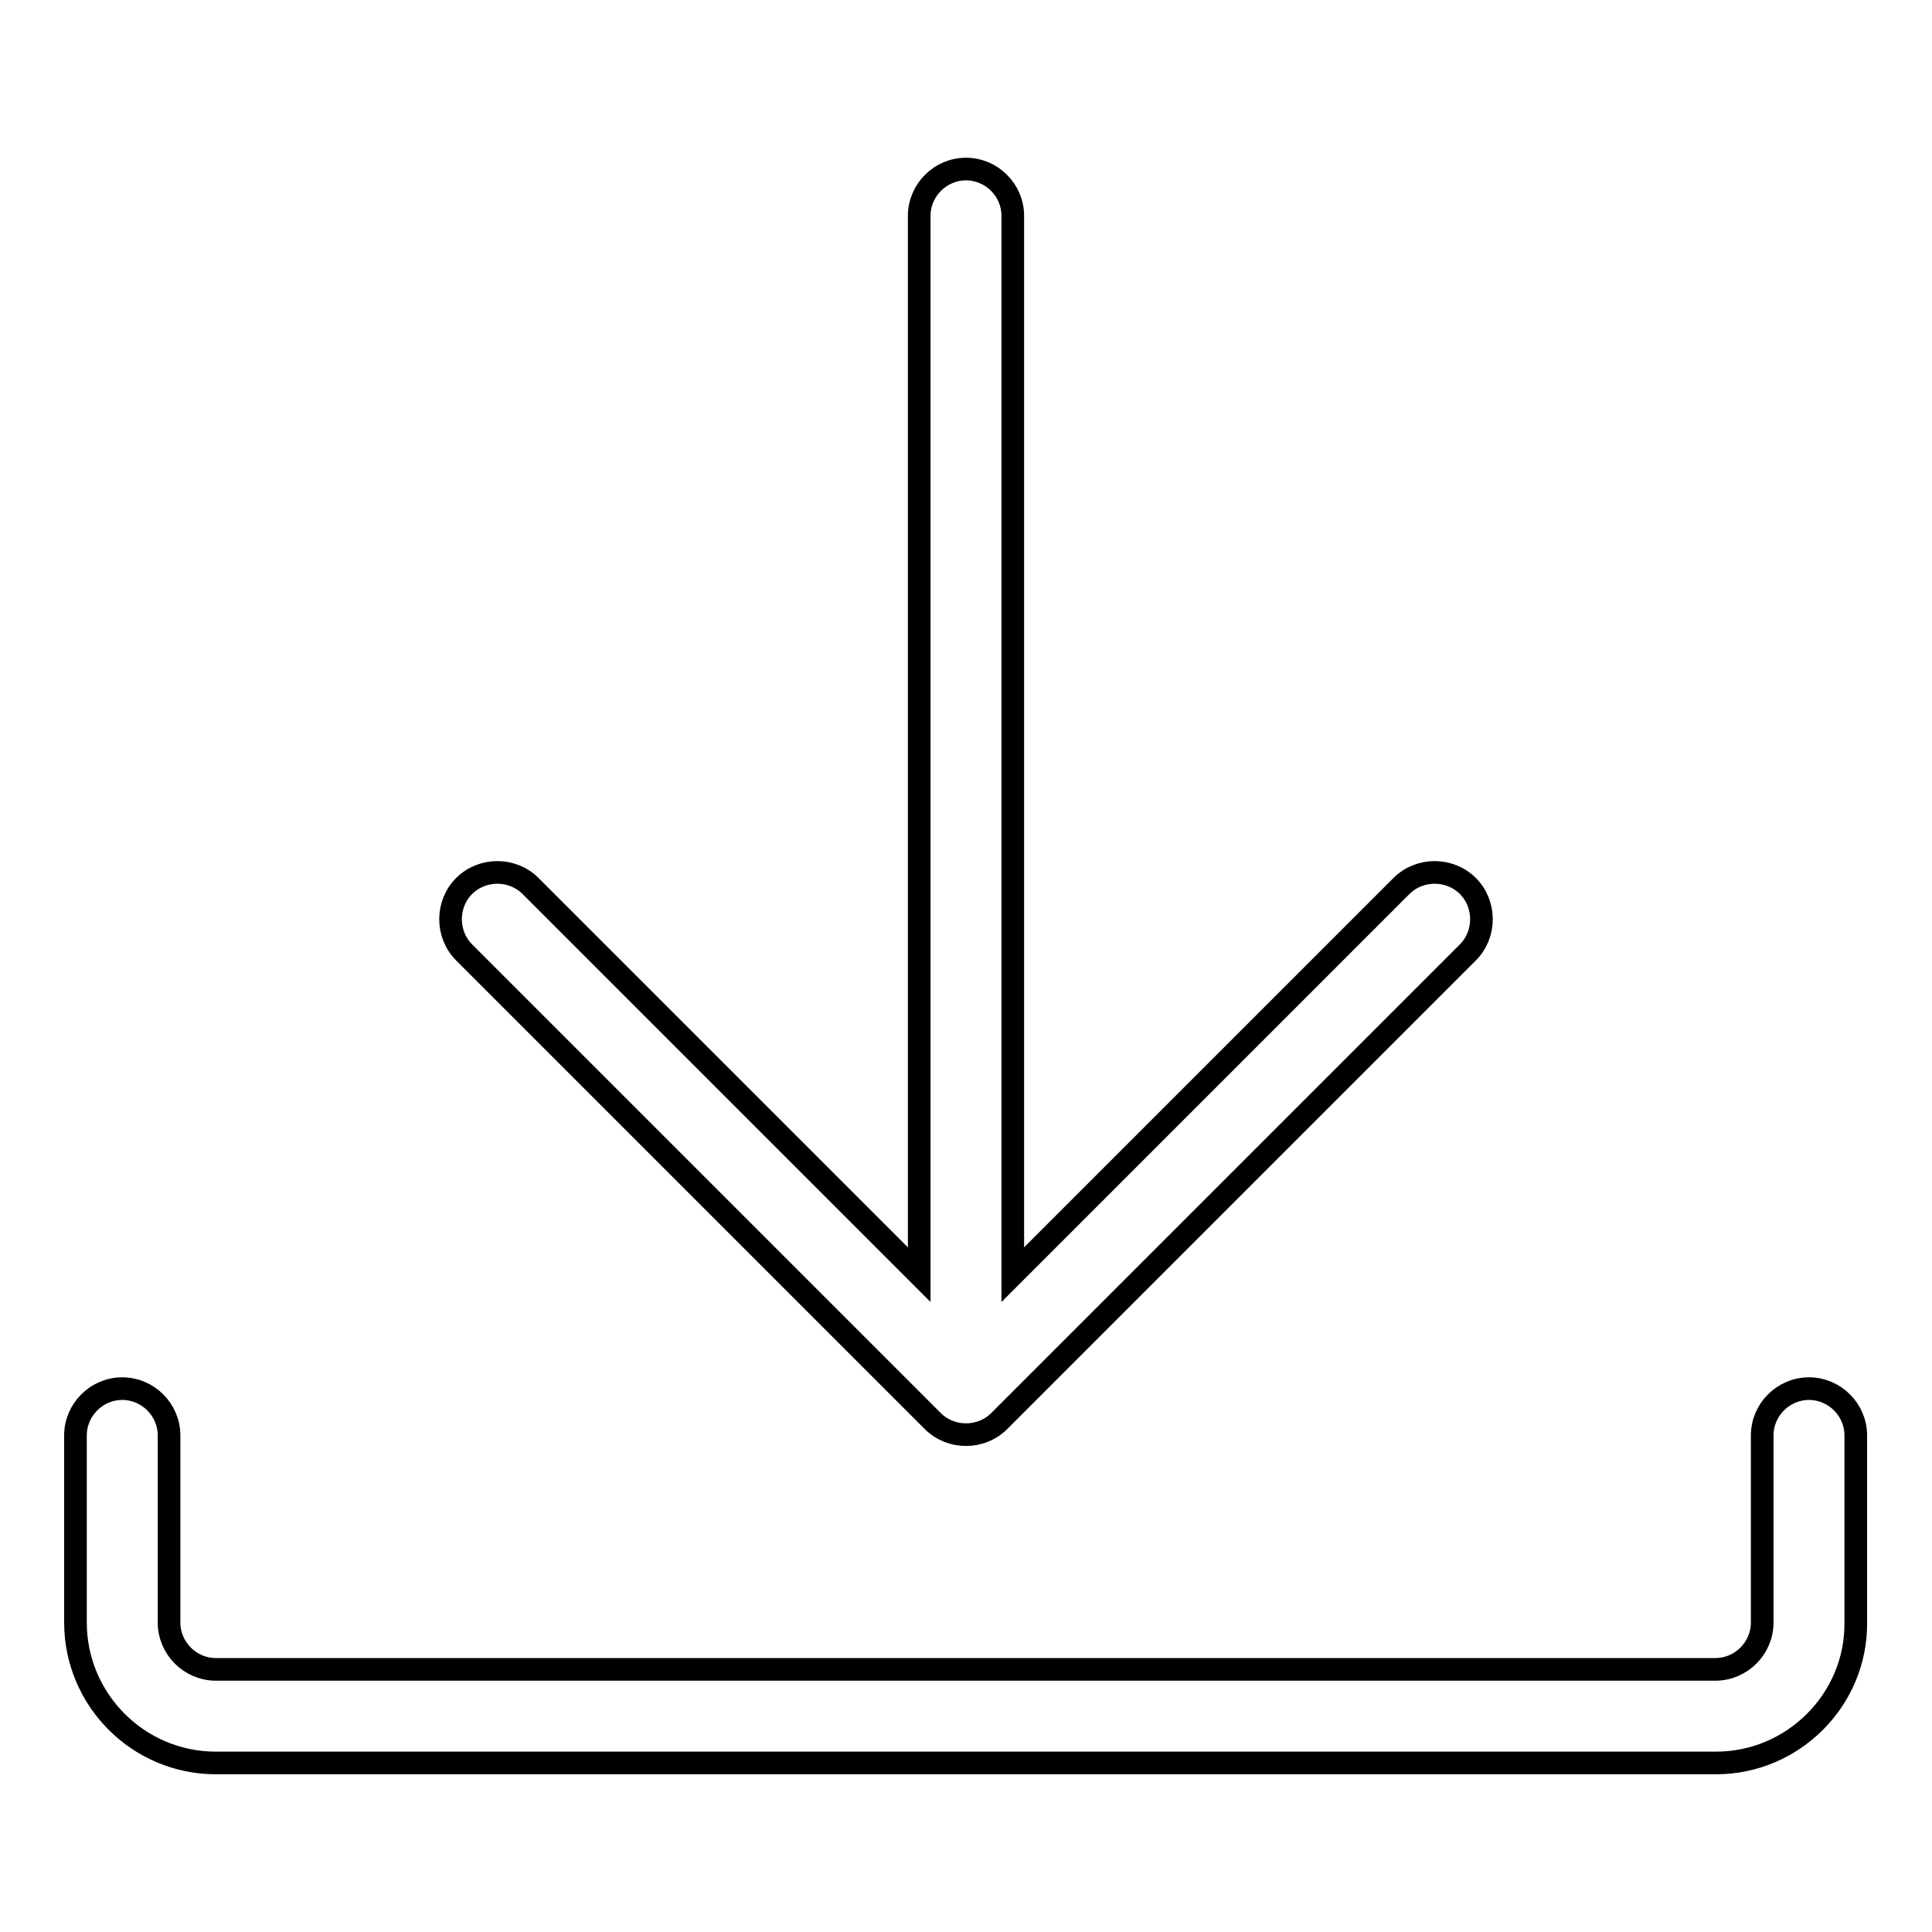
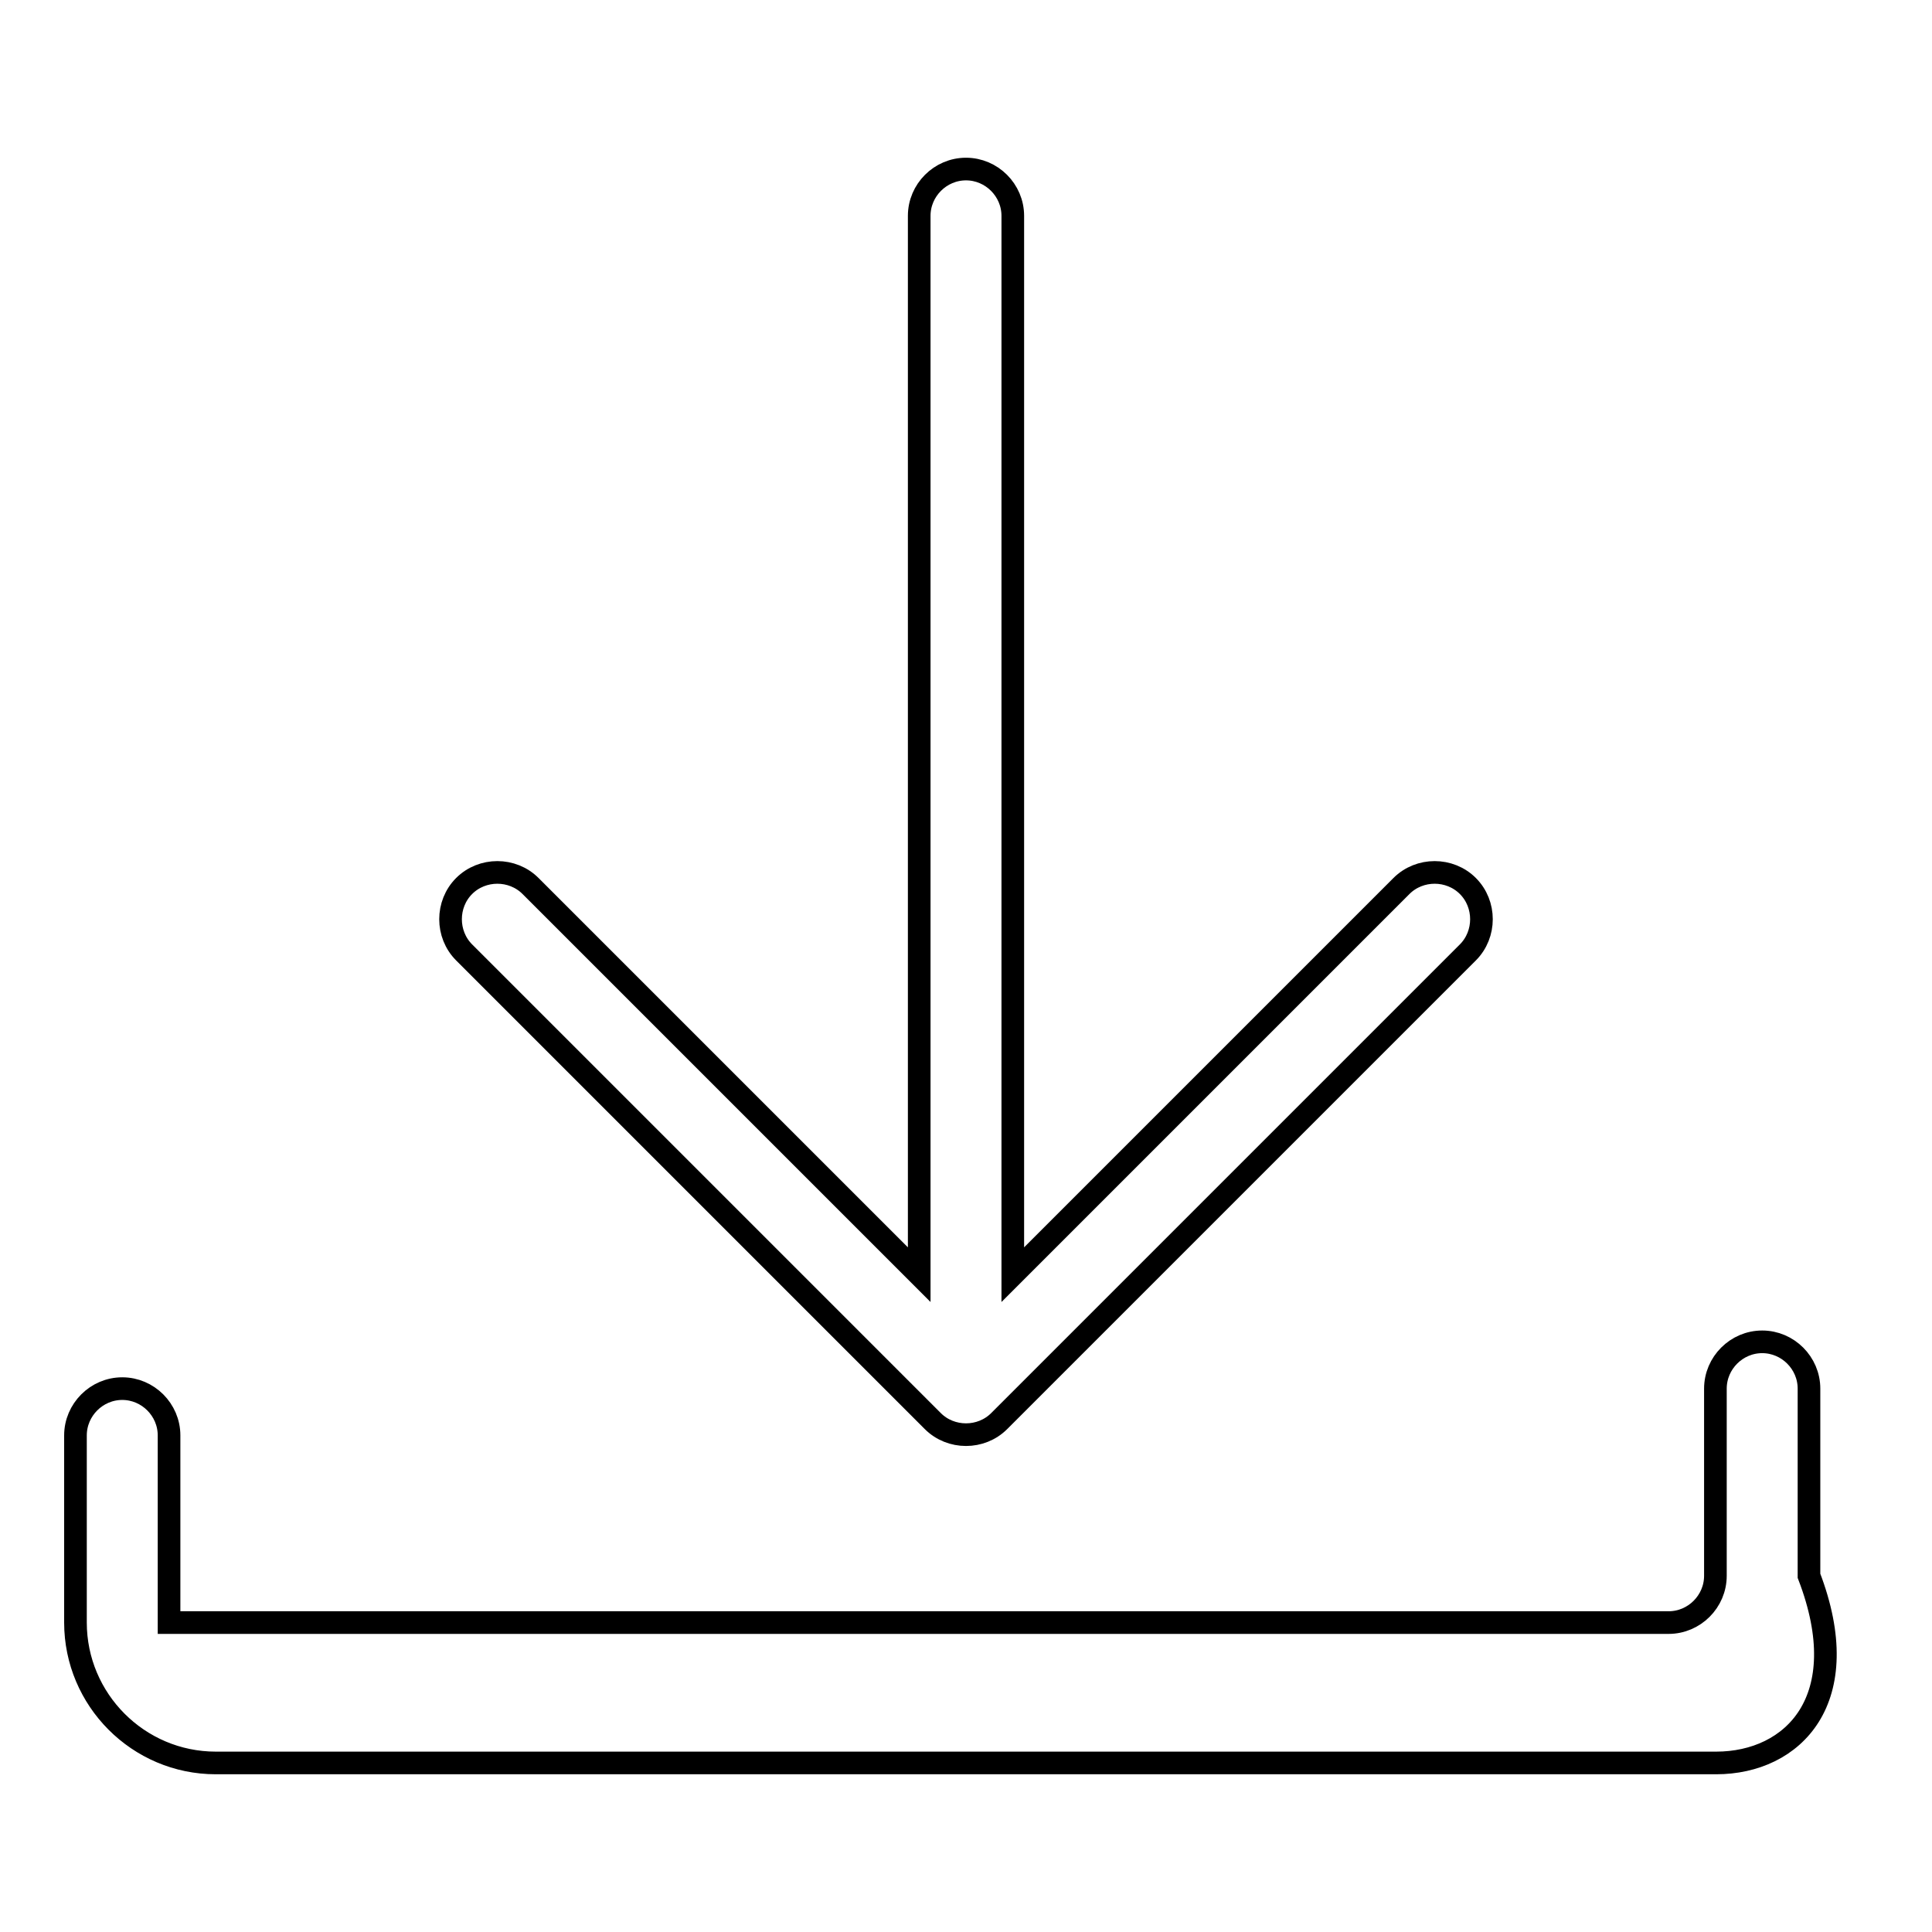
<svg xmlns="http://www.w3.org/2000/svg" version="1.1" x="0px" y="0px" viewBox="0 0 256 256" enable-background="new 0 0 256 256" xml:space="preserve">
  <g>
-     <path stroke-width="3" fill-opacity="0" stroke="#000000" d="M194.5,117.4c-2.4-2.4-6.4-2.4-8.8,0l-51.5,51.5V28.6c0-3.4-2.8-6.2-6.2-6.2c-3.4,0-6.2,2.8-6.2,6.2v140.3 l-51.5-51.5c-2.4-2.4-6.4-2.4-8.8,0c-2.4,2.4-2.4,6.4,0,8.8l62.1,62.1c1.2,1.2,2.8,1.8,4.4,1.8s3.2-0.6,4.4-1.8l62.1-62.1 C196.9,123.8,196.9,119.8,194.5,117.4L194.5,117.4z M227.4,233.6H28.6c-10.3,0-18.6-8.4-18.6-18.6v-24.8c0-3.4,2.8-6.2,6.2-6.2 s6.2,2.8,6.2,6.2v24.8c0,3.4,2.8,6.2,6.2,6.2h198.7c3.4,0,6.2-2.8,6.2-6.2v-24.8c0-3.4,2.8-6.2,6.2-6.2s6.2,2.8,6.2,6.2v24.8 C246,225.2,237.6,233.6,227.4,233.6L227.4,233.6z" />
+     <path stroke-width="3" fill-opacity="0" stroke="#000000" d="M194.5,117.4c-2.4-2.4-6.4-2.4-8.8,0l-51.5,51.5V28.6c0-3.4-2.8-6.2-6.2-6.2c-3.4,0-6.2,2.8-6.2,6.2v140.3 l-51.5-51.5c-2.4-2.4-6.4-2.4-8.8,0c-2.4,2.4-2.4,6.4,0,8.8l62.1,62.1c1.2,1.2,2.8,1.8,4.4,1.8s3.2-0.6,4.4-1.8l62.1-62.1 C196.9,123.8,196.9,119.8,194.5,117.4L194.5,117.4z M227.4,233.6H28.6c-10.3,0-18.6-8.4-18.6-18.6v-24.8c0-3.4,2.8-6.2,6.2-6.2 s6.2,2.8,6.2,6.2v24.8h198.7c3.4,0,6.2-2.8,6.2-6.2v-24.8c0-3.4,2.8-6.2,6.2-6.2s6.2,2.8,6.2,6.2v24.8 C246,225.2,237.6,233.6,227.4,233.6L227.4,233.6z" />
  </g>
</svg>